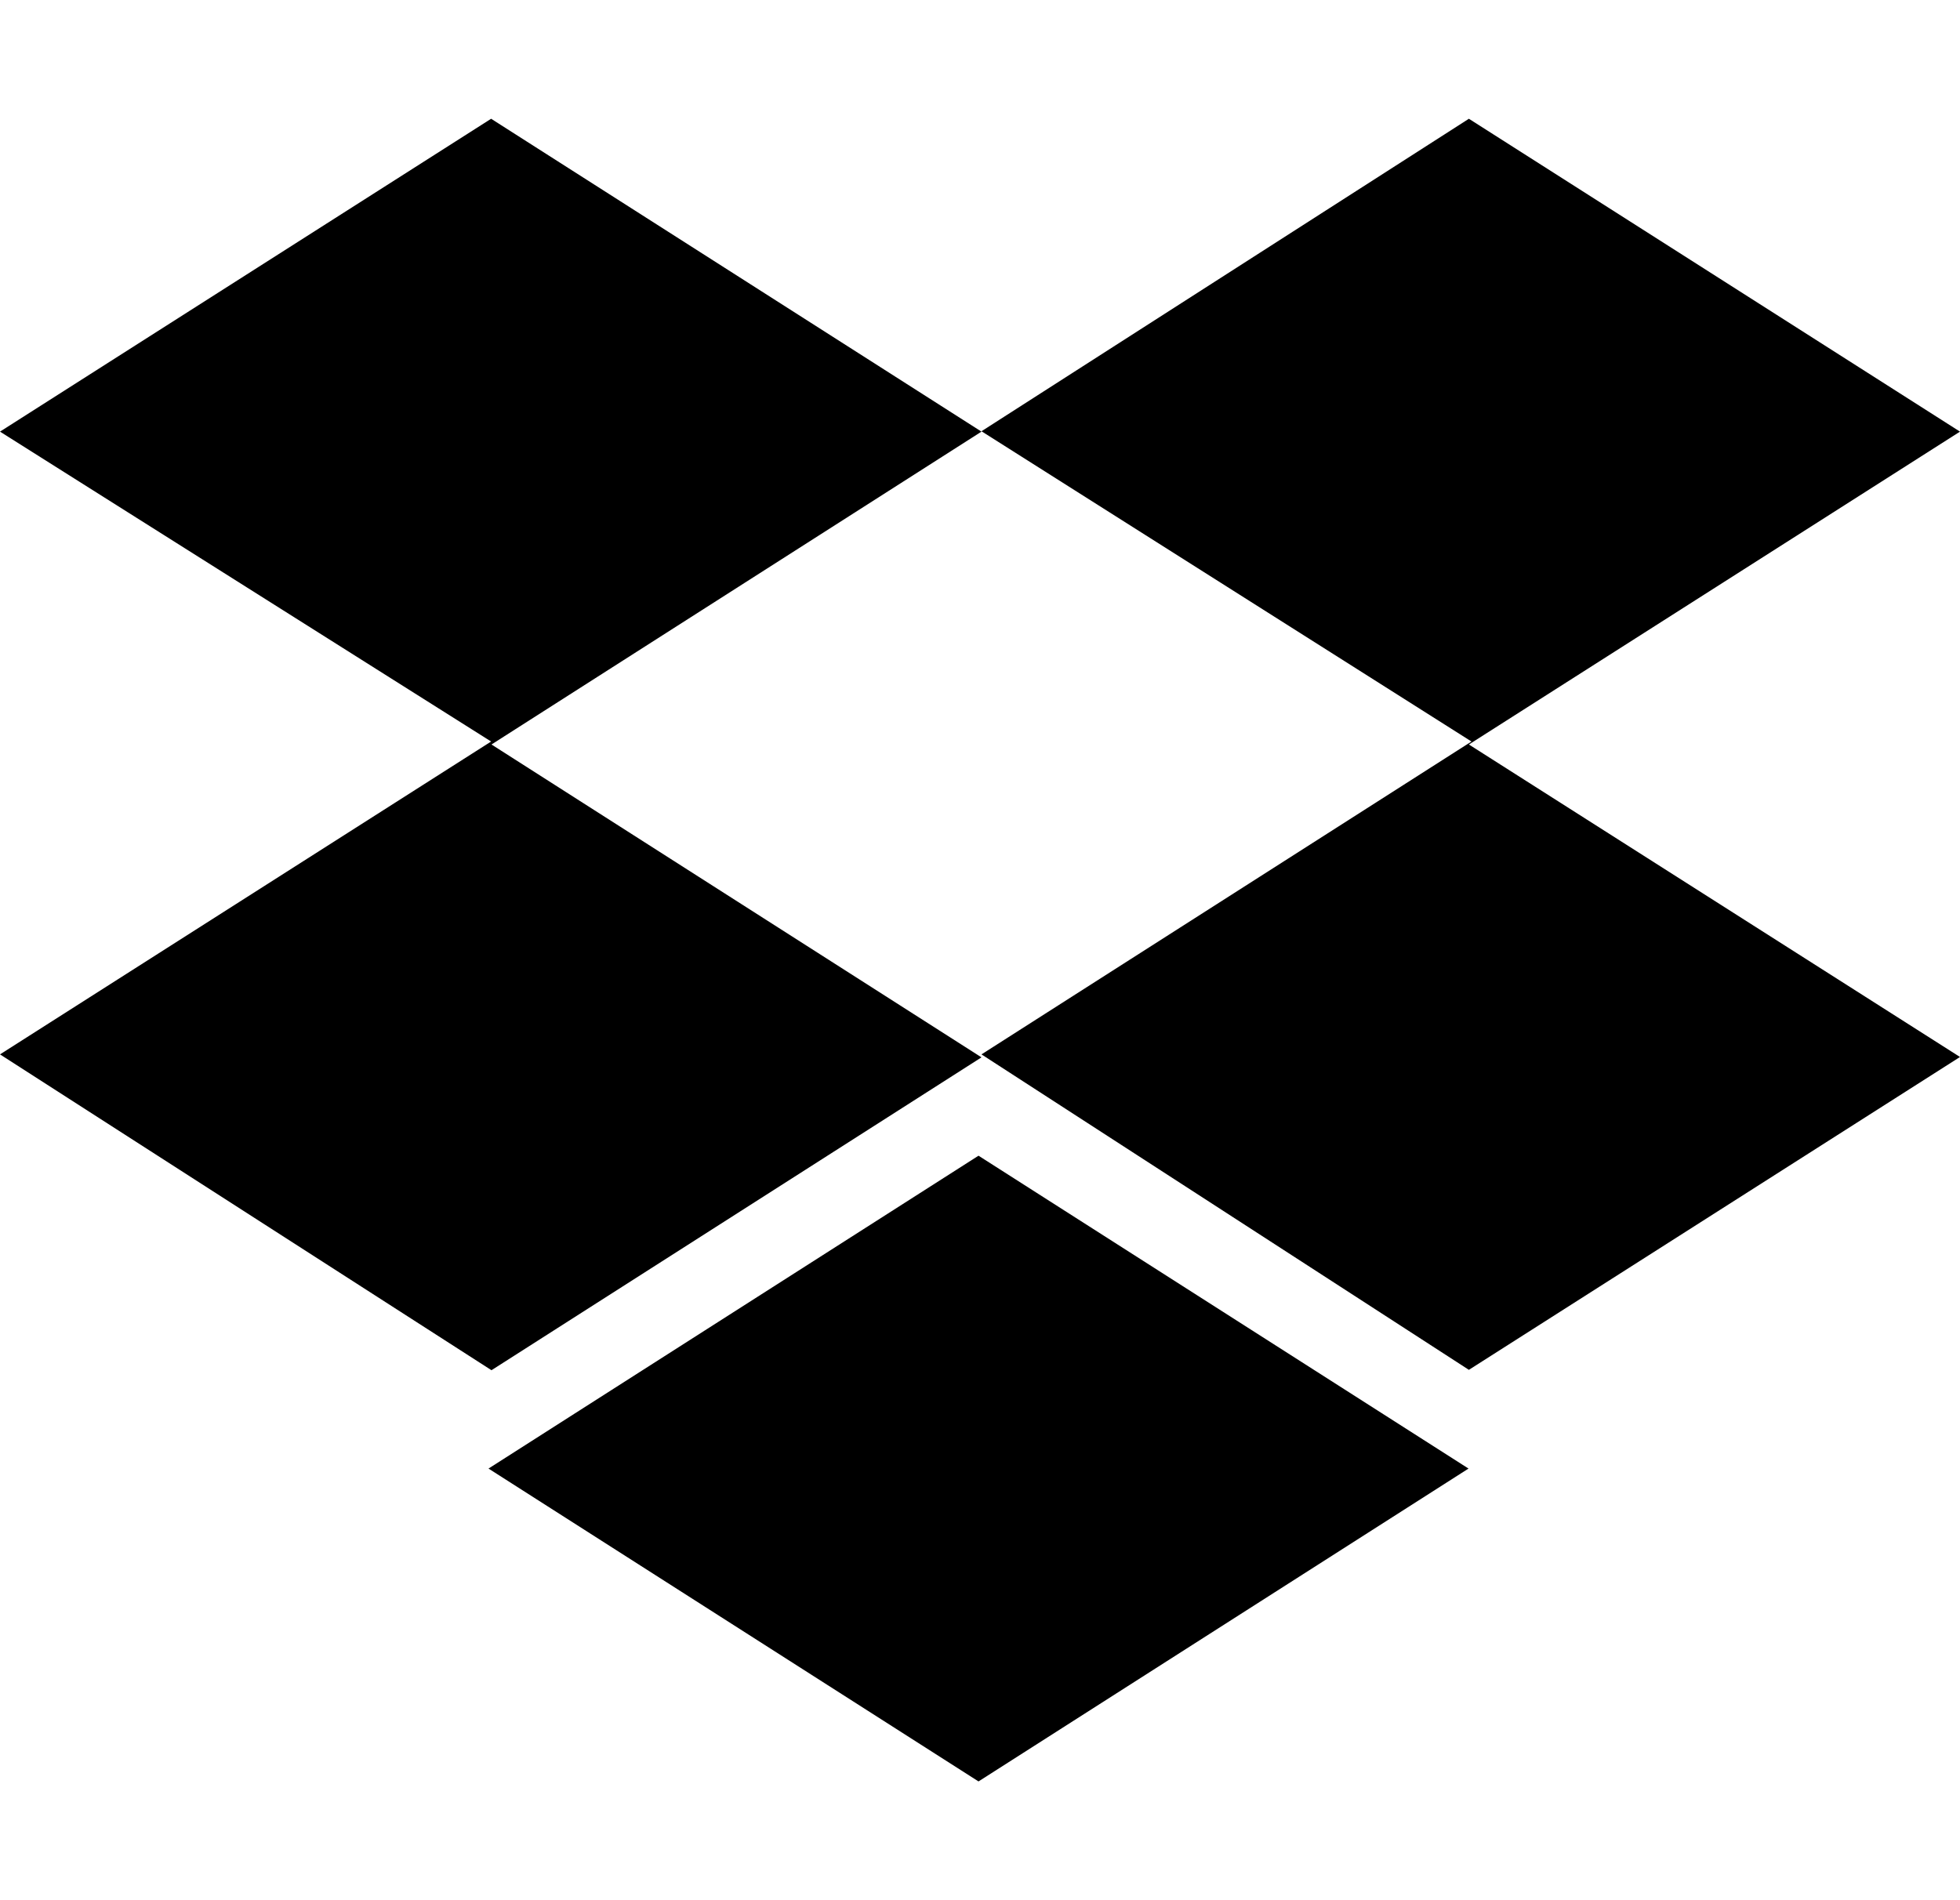
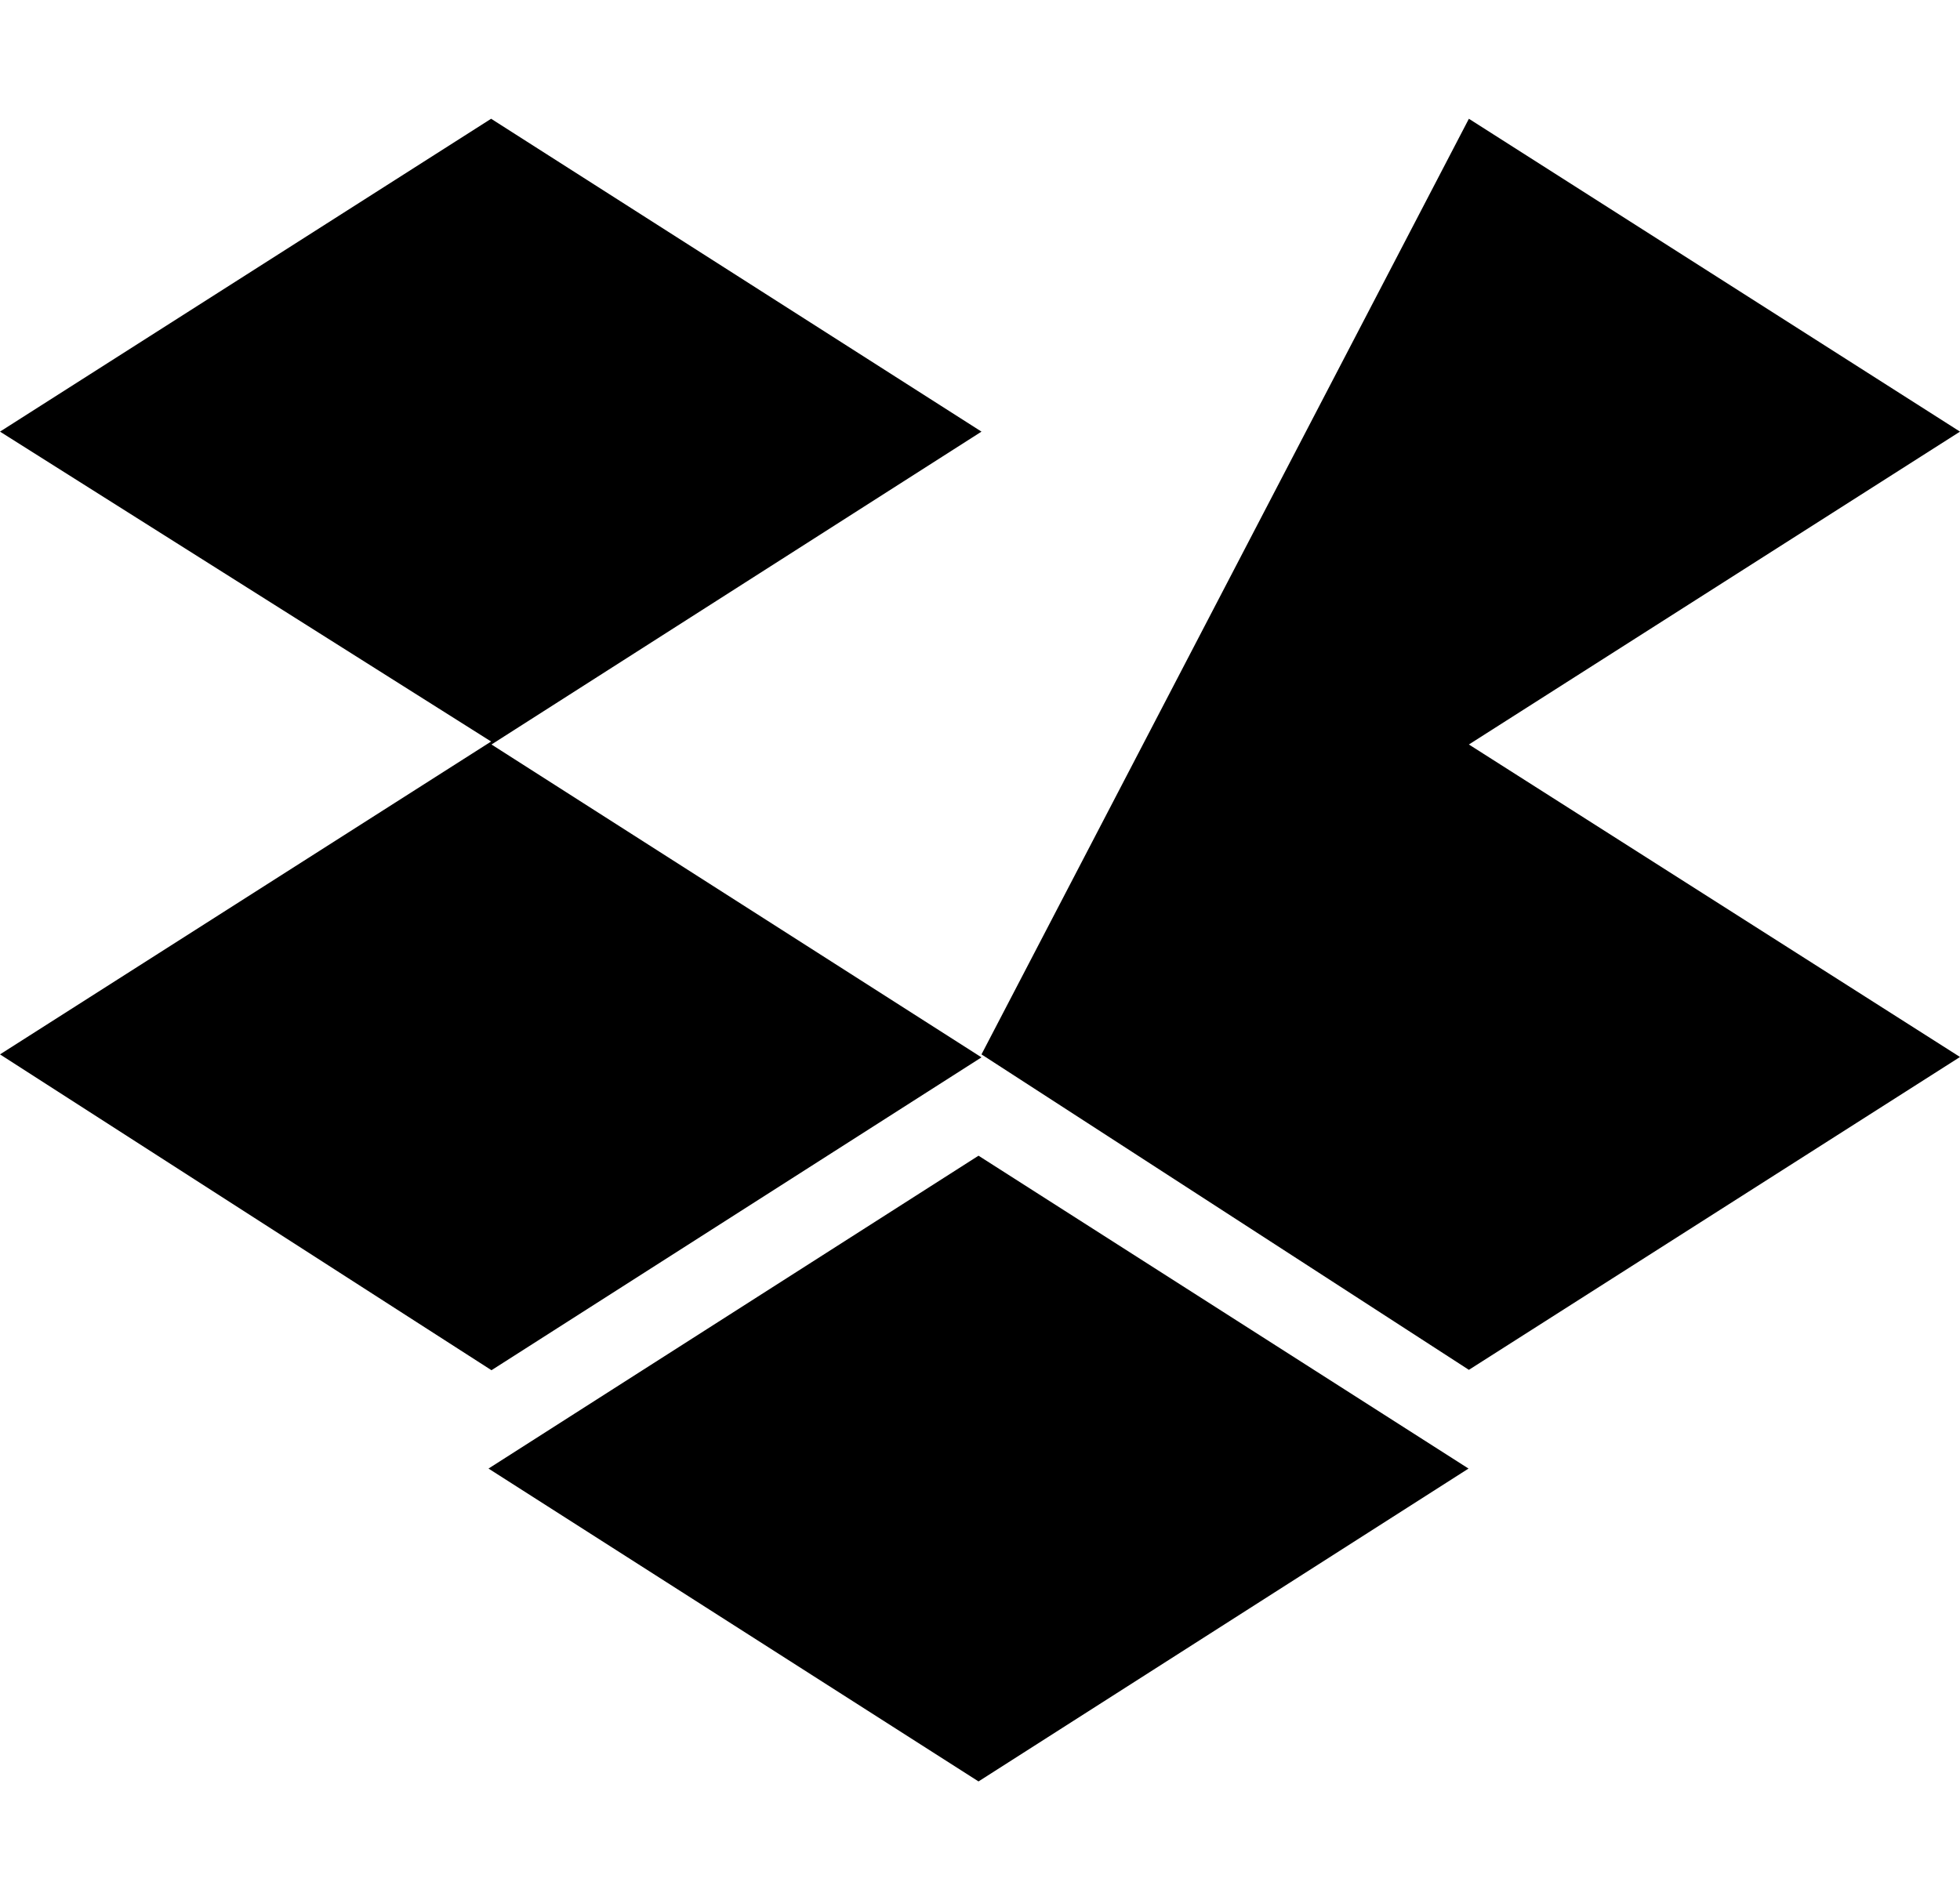
<svg xmlns="http://www.w3.org/2000/svg" viewBox="0 0 528 512">
-   <path d="M264.4 116.3l-132 84.3 132 84.3-132 84.3L0 284.1l132.3-84.3L0 116.3 132.3 32l132.1 84.3zM131.6 395.7l132-84.3 132 84.3-132 84.3-132-84.3zm132.8-111.6l132-84.3-132-83.6L395.7 32 528 116.3l-132.3 84.3L528 284.8l-132.3 84.3-131.3-85z" />
+   <path d="M264.4 116.3l-132 84.3 132 84.3-132 84.3L0 284.1l132.3-84.3L0 116.3 132.3 32l132.1 84.3zM131.6 395.7l132-84.3 132 84.3-132 84.3-132-84.3zm132.8-111.6L395.7 32 528 116.3l-132.3 84.3L528 284.8l-132.3 84.3-131.3-85z" />
</svg>